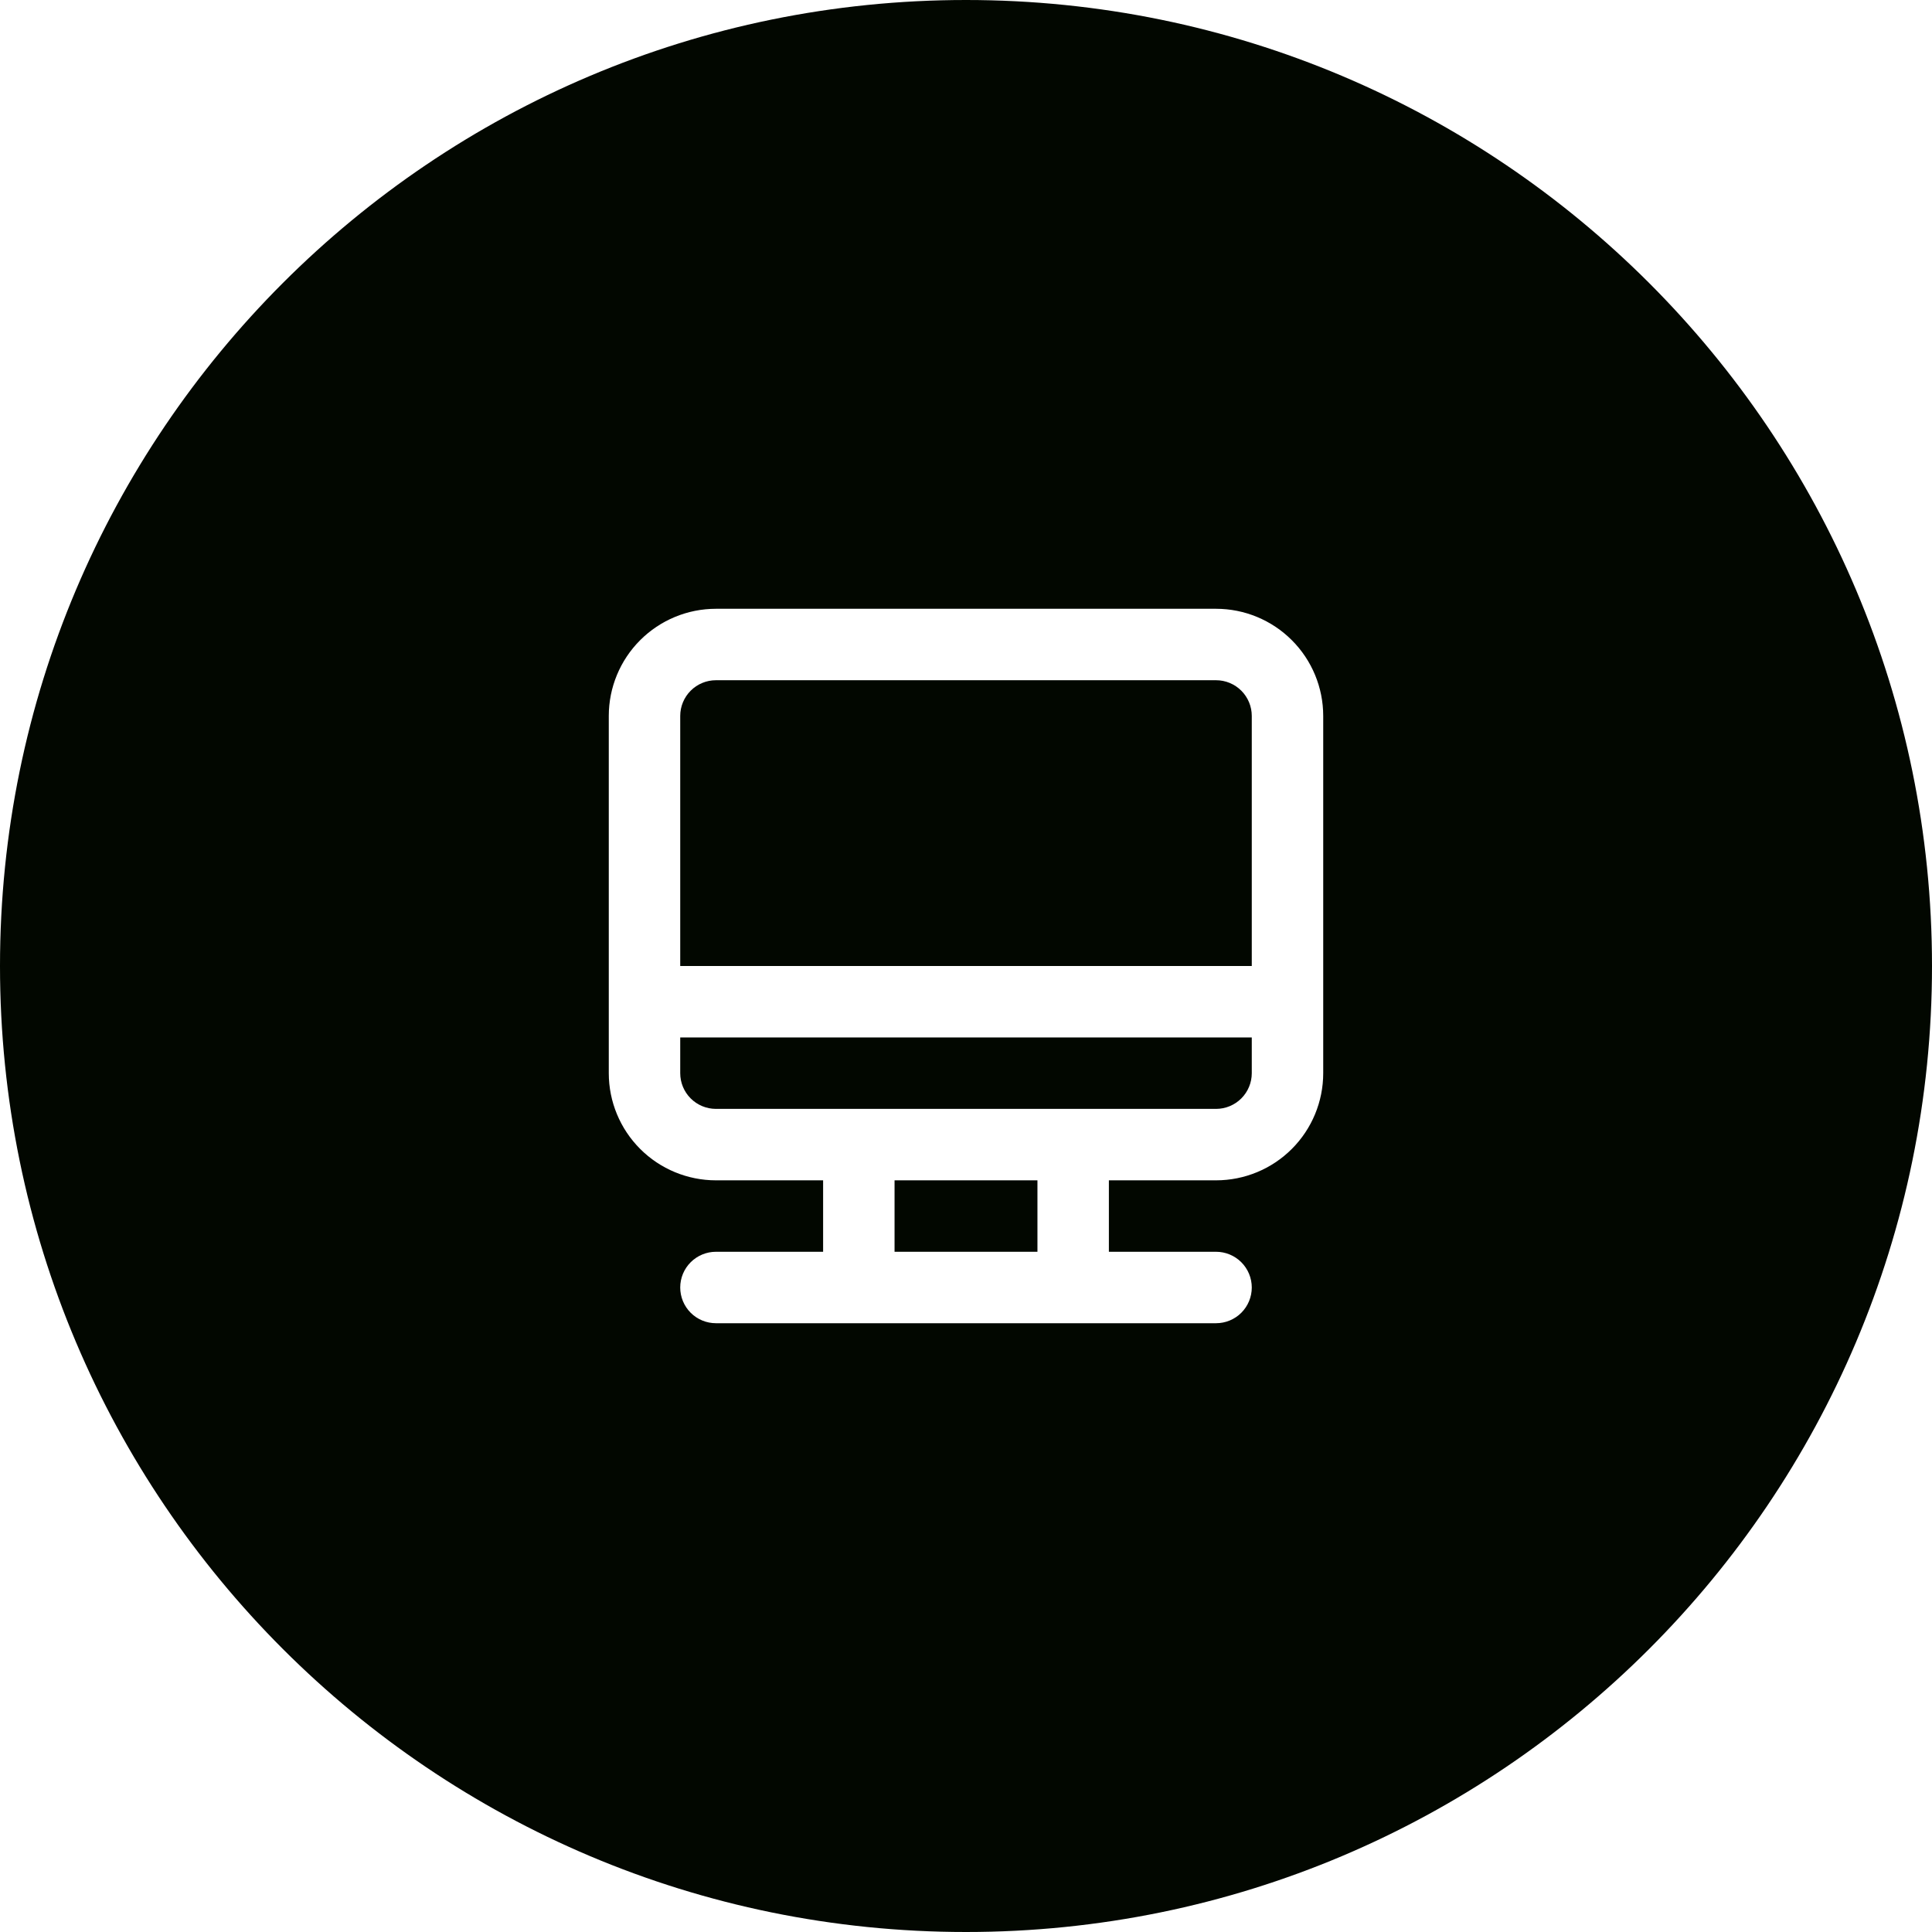
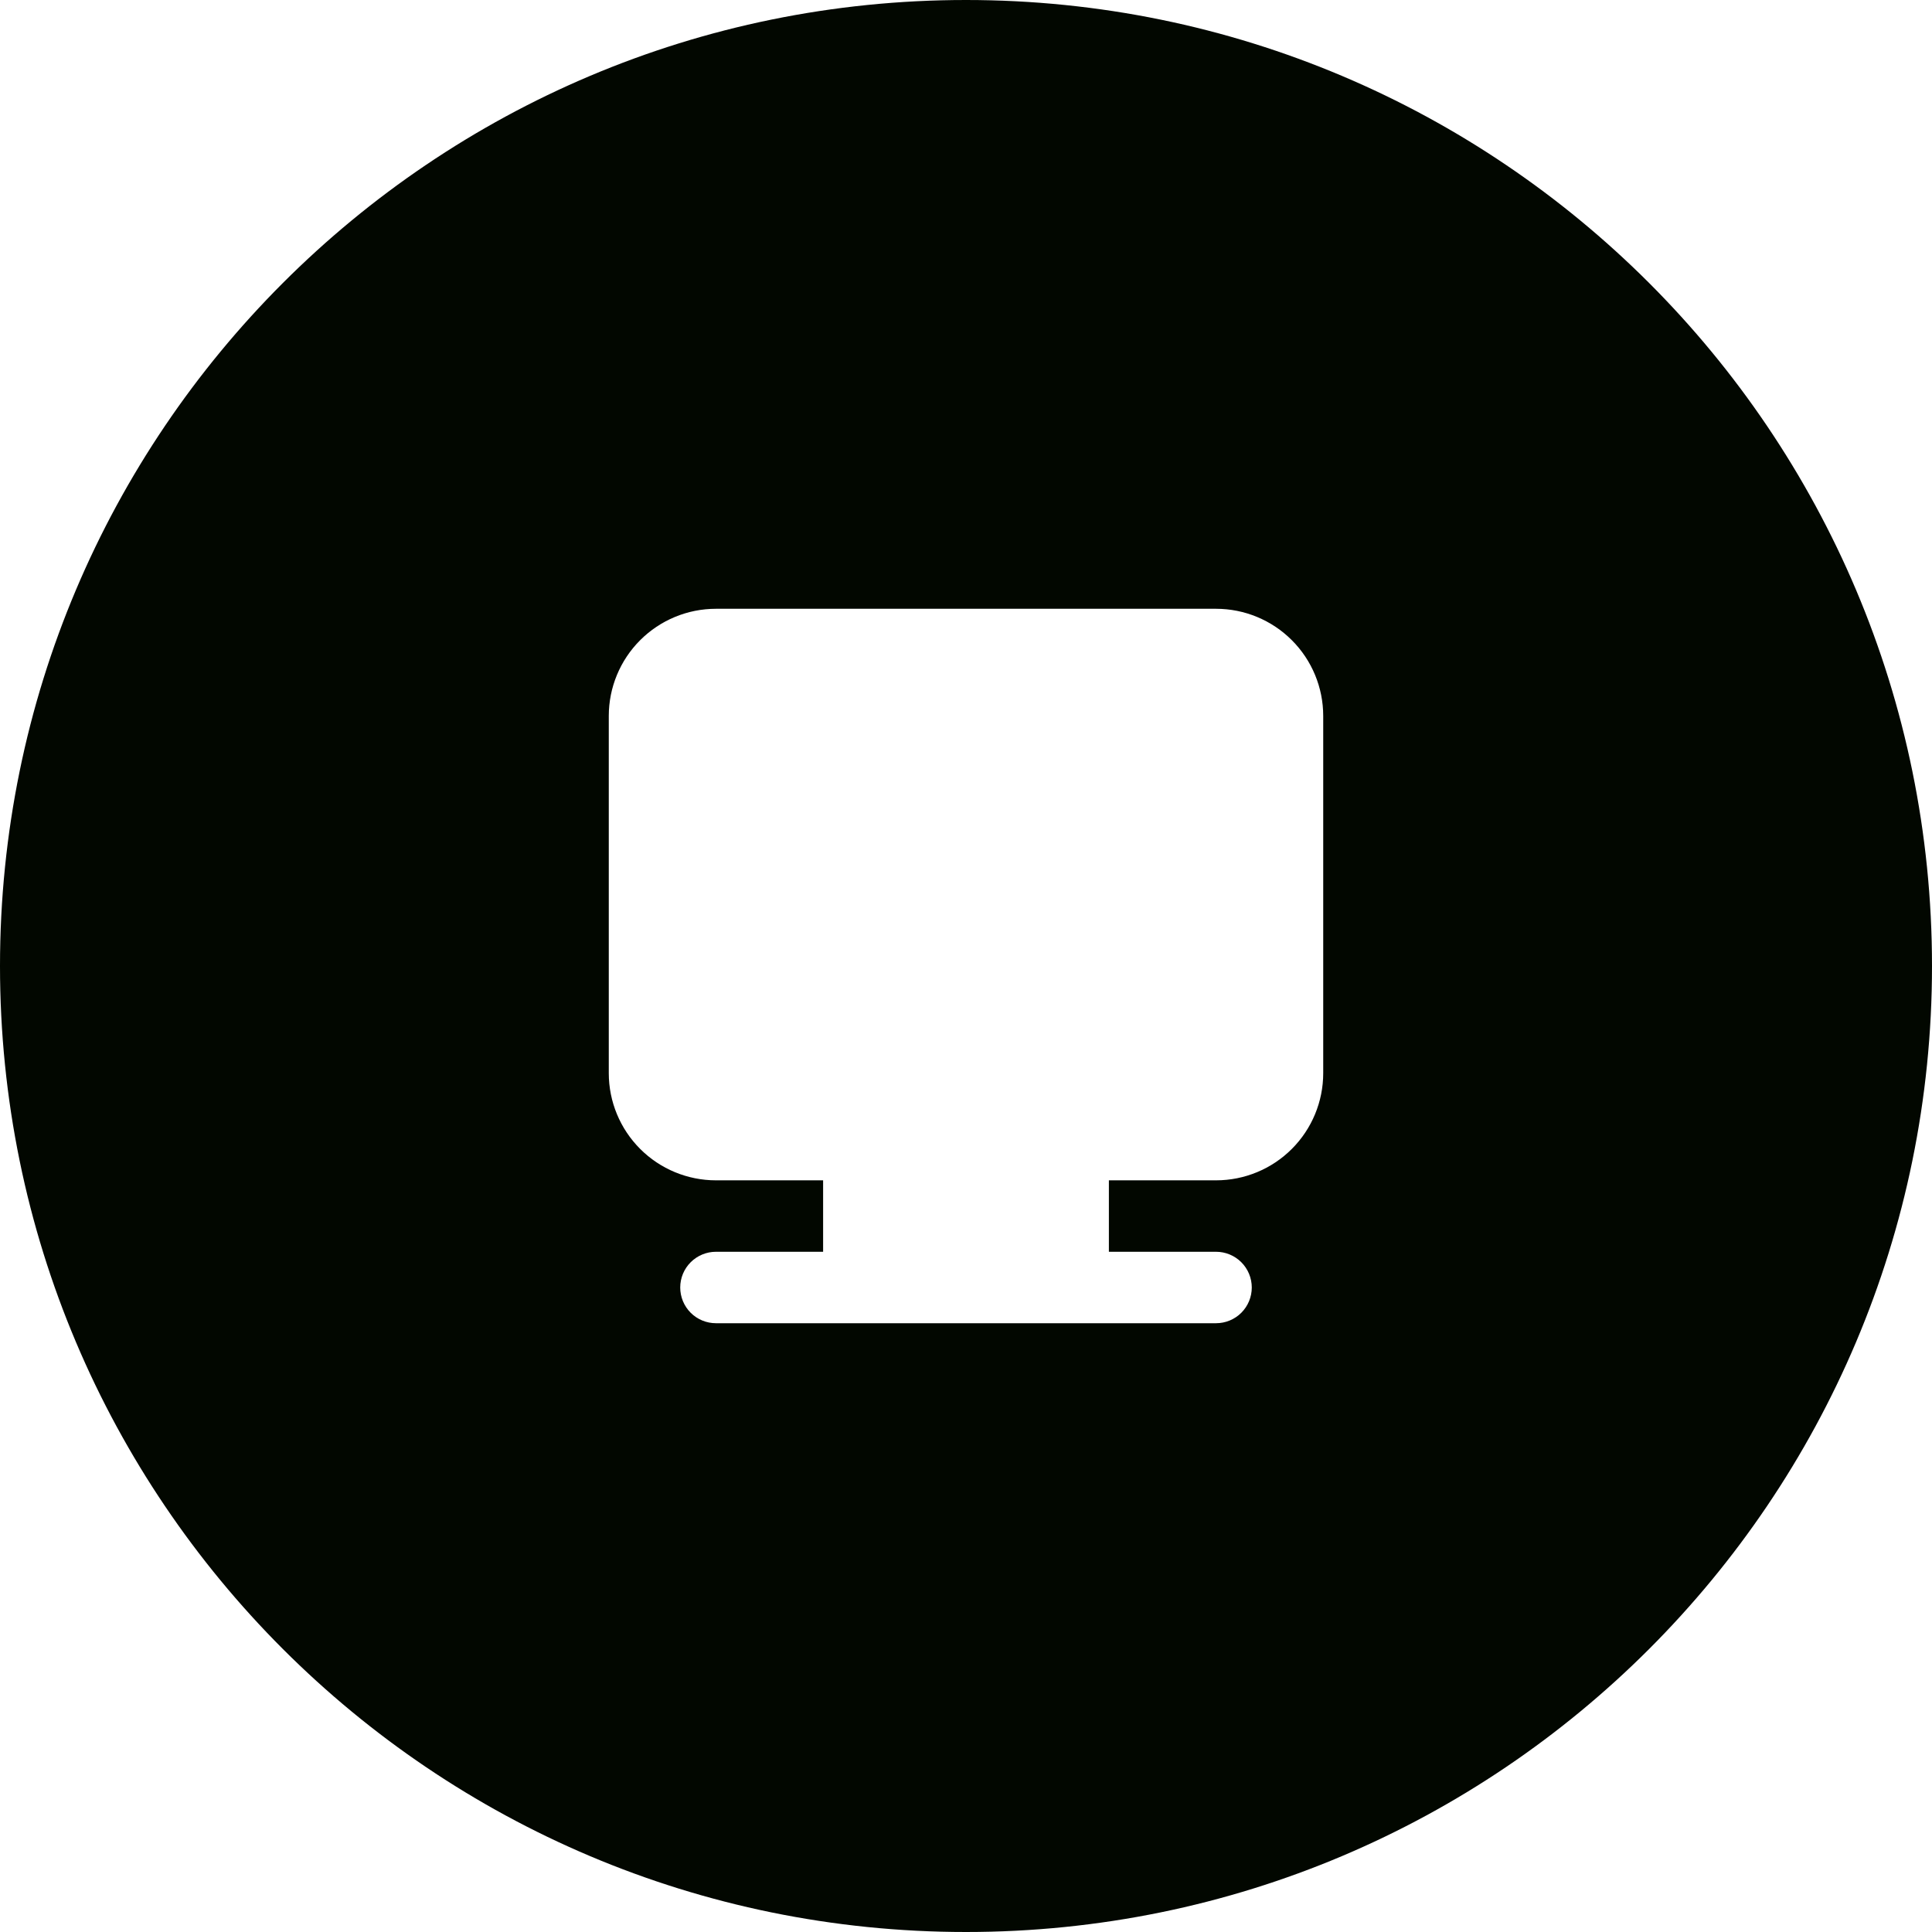
<svg xmlns="http://www.w3.org/2000/svg" fill="none" height="100%" overflow="visible" preserveAspectRatio="none" style="display: block;" viewBox="0 0 96 96" width="100%">
  <g id="Intersect">
-     <path d="M51.55 62.2H44.45V58.65H51.55V62.2Z" fill="#020700" />
-     <path d="M62.2 53.325C62.2 53.796 62.013 54.247 61.68 54.58C61.347 54.913 60.895 55.1 60.425 55.1H35.575C35.105 55.1 34.653 54.913 34.32 54.58C33.987 54.247 33.8 53.796 33.8 53.325V51.55H62.2V53.325Z" fill="#020700" />
-     <path d="M60.425 33.8C60.895 33.8 61.347 33.987 61.68 34.32C62.013 34.653 62.2 35.104 62.2 35.575V48H33.8V35.575C33.8 35.104 33.987 34.653 34.32 34.32C34.653 33.987 35.104 33.8 35.575 33.8H60.425Z" fill="#020700" />
    <path clip-rule="evenodd" d="M48 0C74.51 0 96 21.49 96 48C96 74.51 74.51 96 48 96C21.49 96 0 74.51 0 48C0 21.49 21.49 0 48 0ZM35.575 30.25C34.163 30.25 32.808 30.811 31.81 31.81C30.811 32.808 30.25 34.163 30.25 35.575V53.325C30.25 54.737 30.811 56.091 31.81 57.09C32.808 58.088 34.163 58.65 35.575 58.65H40.9V62.2H35.575C35.105 62.2 34.653 62.387 34.32 62.72C33.987 63.052 33.8 63.504 33.8 63.975C33.8 64.445 33.987 64.898 34.32 65.231C34.653 65.563 35.105 65.75 35.575 65.75H60.425C60.895 65.75 61.347 65.563 61.68 65.231C62.013 64.898 62.2 64.445 62.2 63.975C62.2 63.504 62.012 63.052 61.68 62.72C61.347 62.387 60.895 62.2 60.425 62.2H55.1V58.65H60.425C61.837 58.65 63.192 58.089 64.19 57.09C65.189 56.091 65.75 54.737 65.75 53.325V35.575C65.75 34.163 65.189 32.808 64.19 31.81C63.192 30.811 61.837 30.25 60.425 30.25H35.575Z" fill="#020700" fill-rule="evenodd" />
  </g>
</svg>